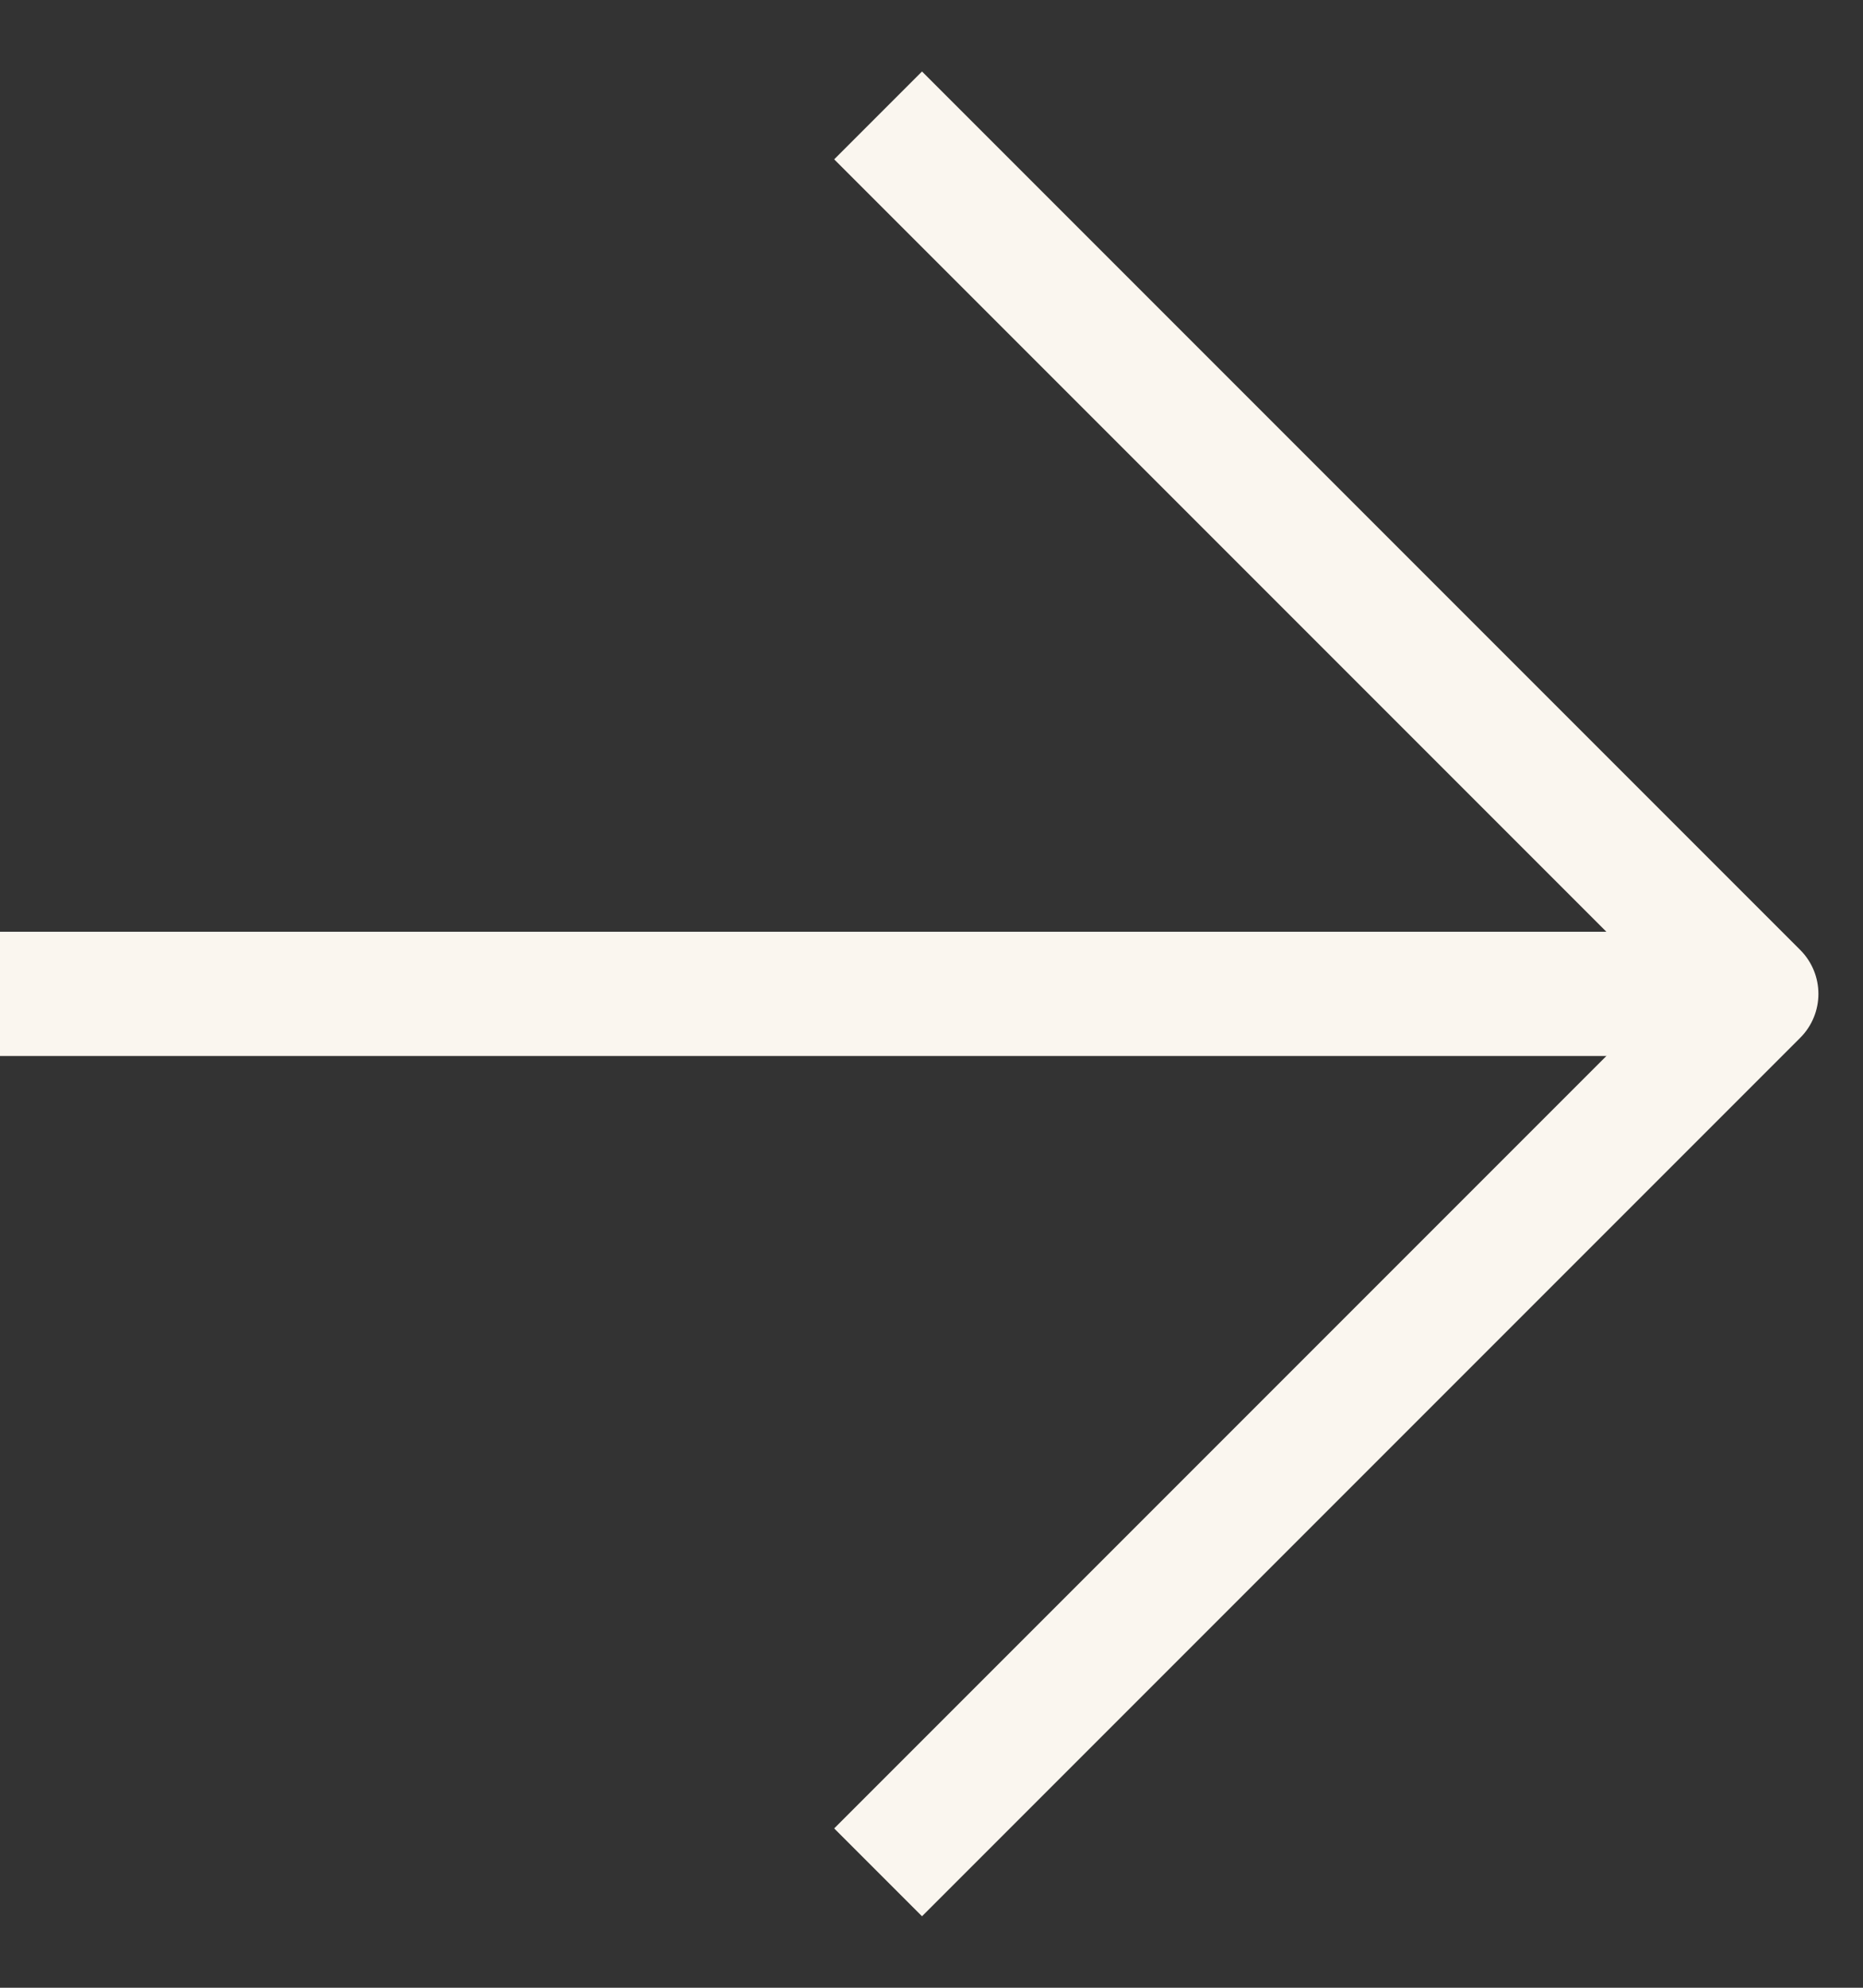
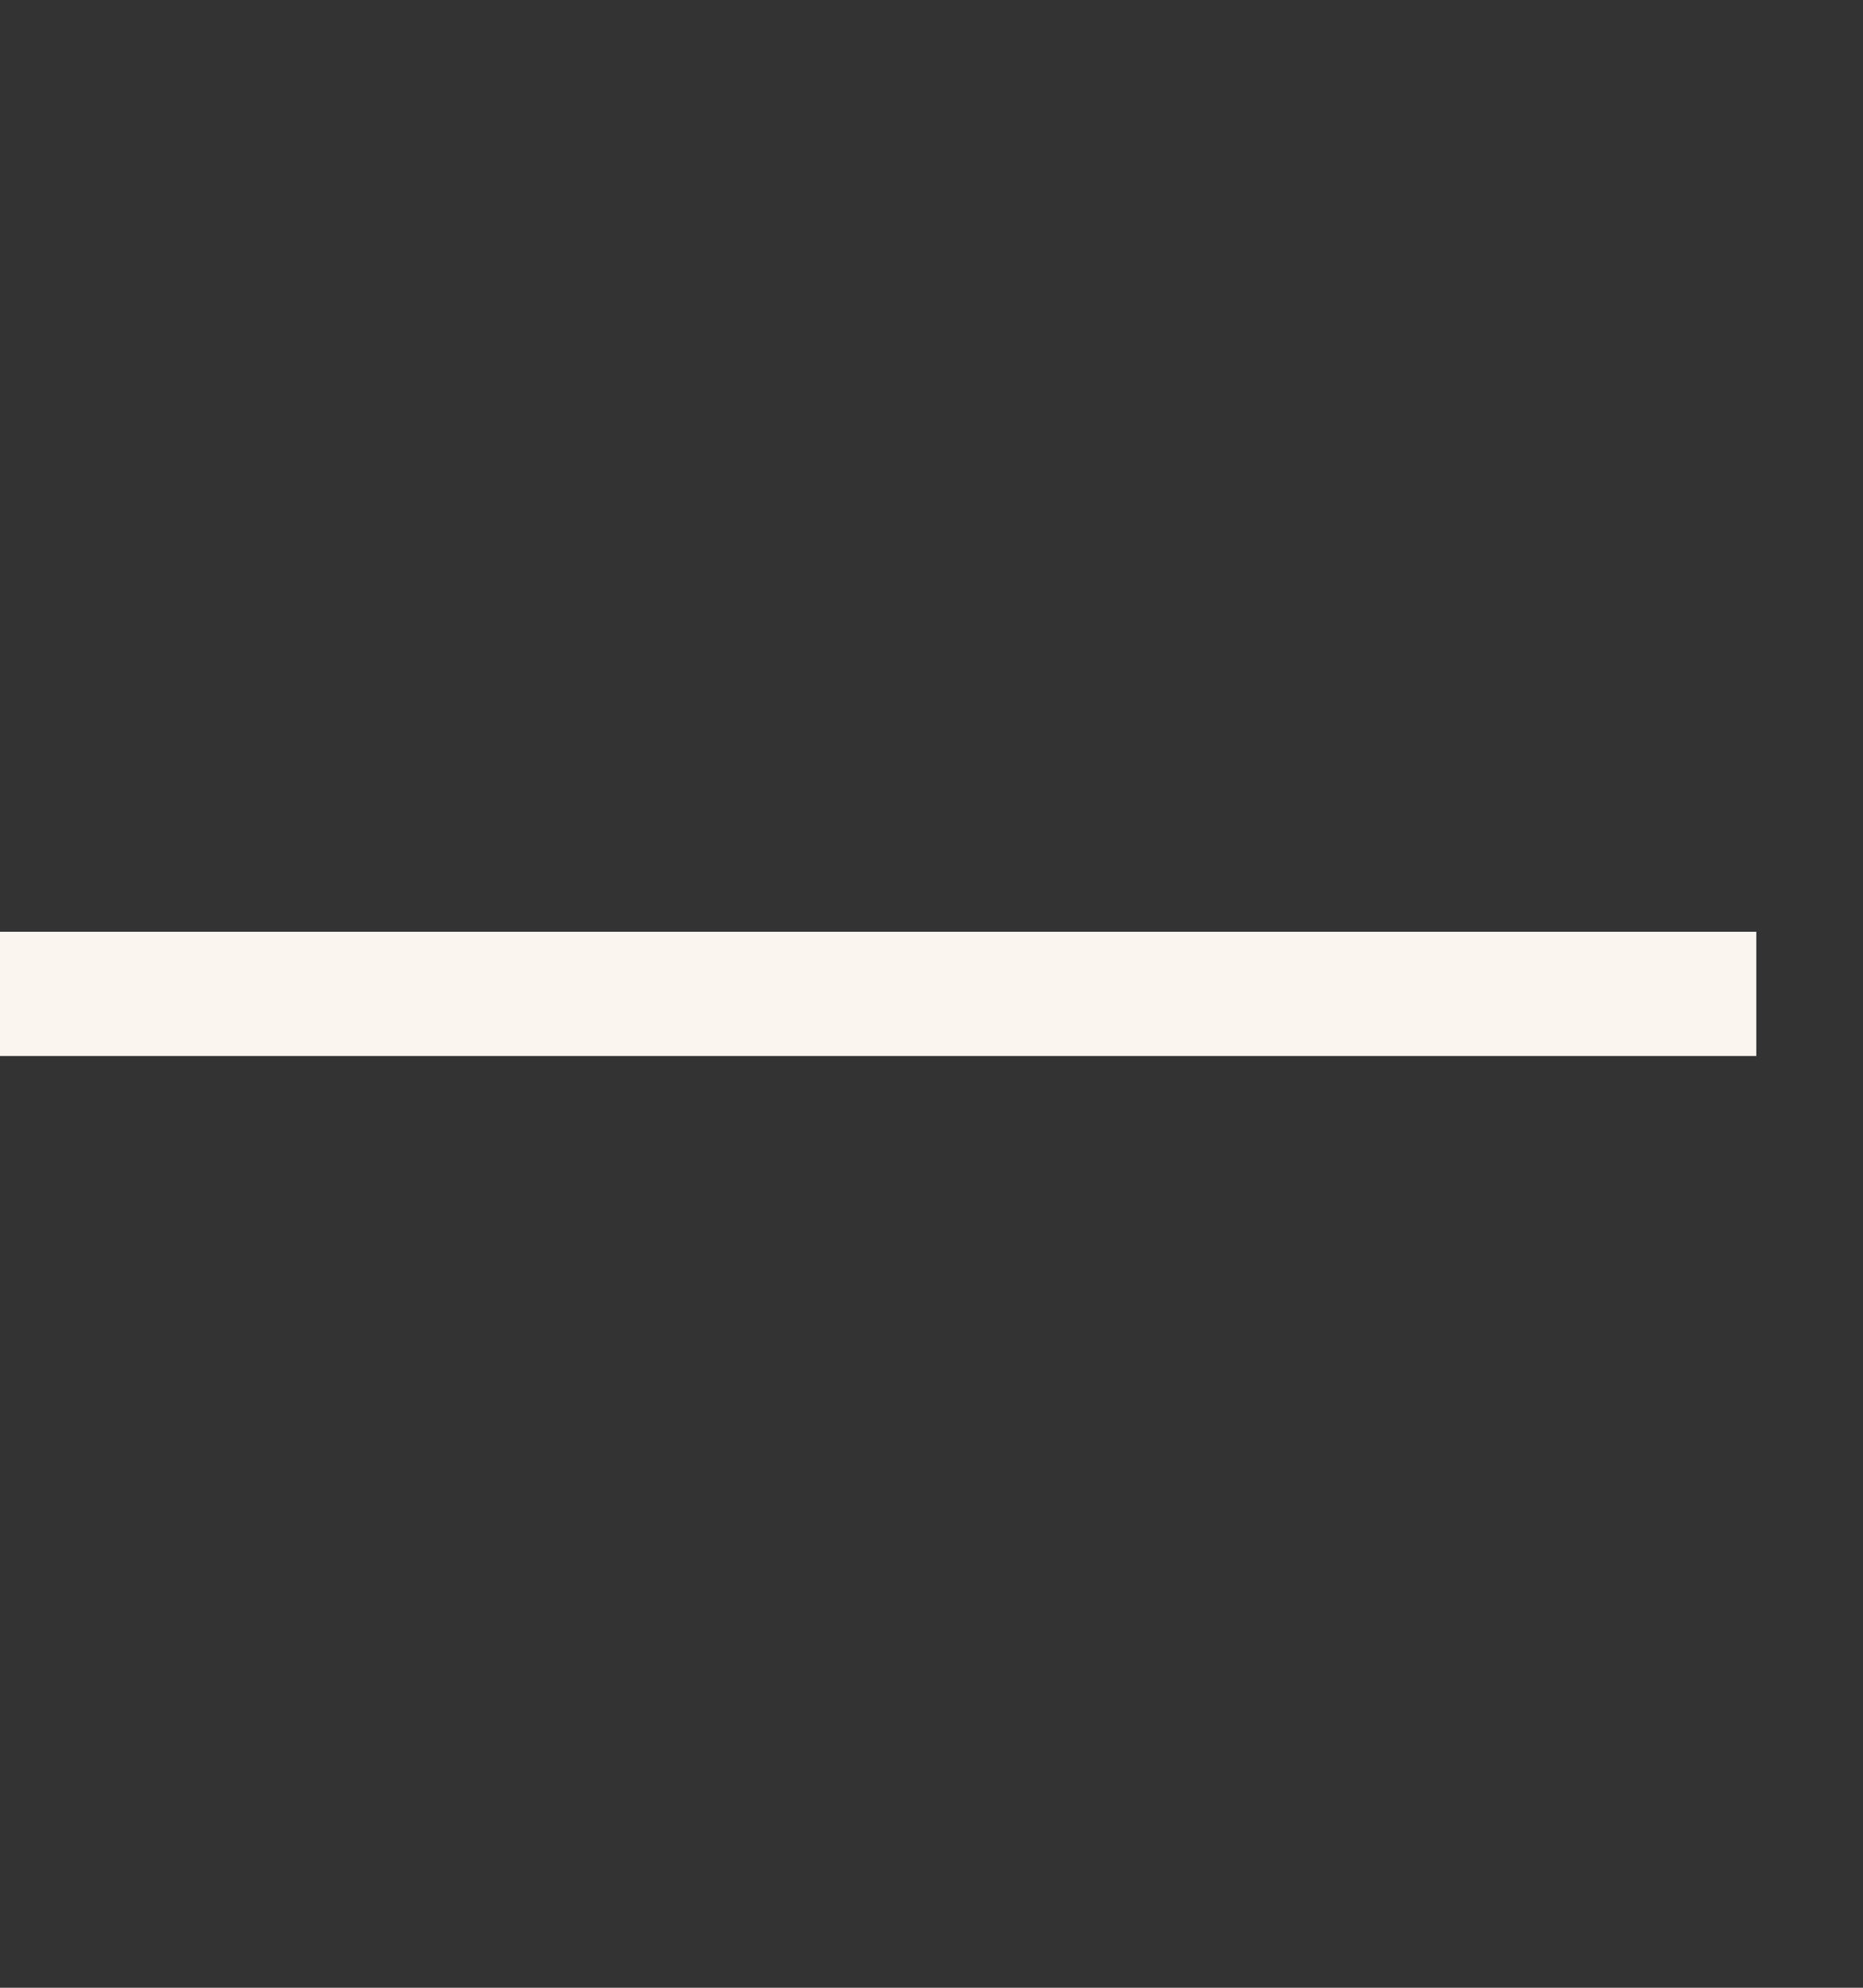
<svg xmlns="http://www.w3.org/2000/svg" width="15" height="16" viewBox="0 0 15 16" fill="none">
  <rect x="0" y="0" width="15" height="16" fill="#333333" stroke="none" />
  <path d="M-0.001 8H14.141" stroke="#FAF6EF" stroke-linejoin="round" />
-   <path d="M7.07 0.929L14.141 8L7.07 15.071" stroke="#FAF6EF" stroke-linejoin="round" />
</svg>